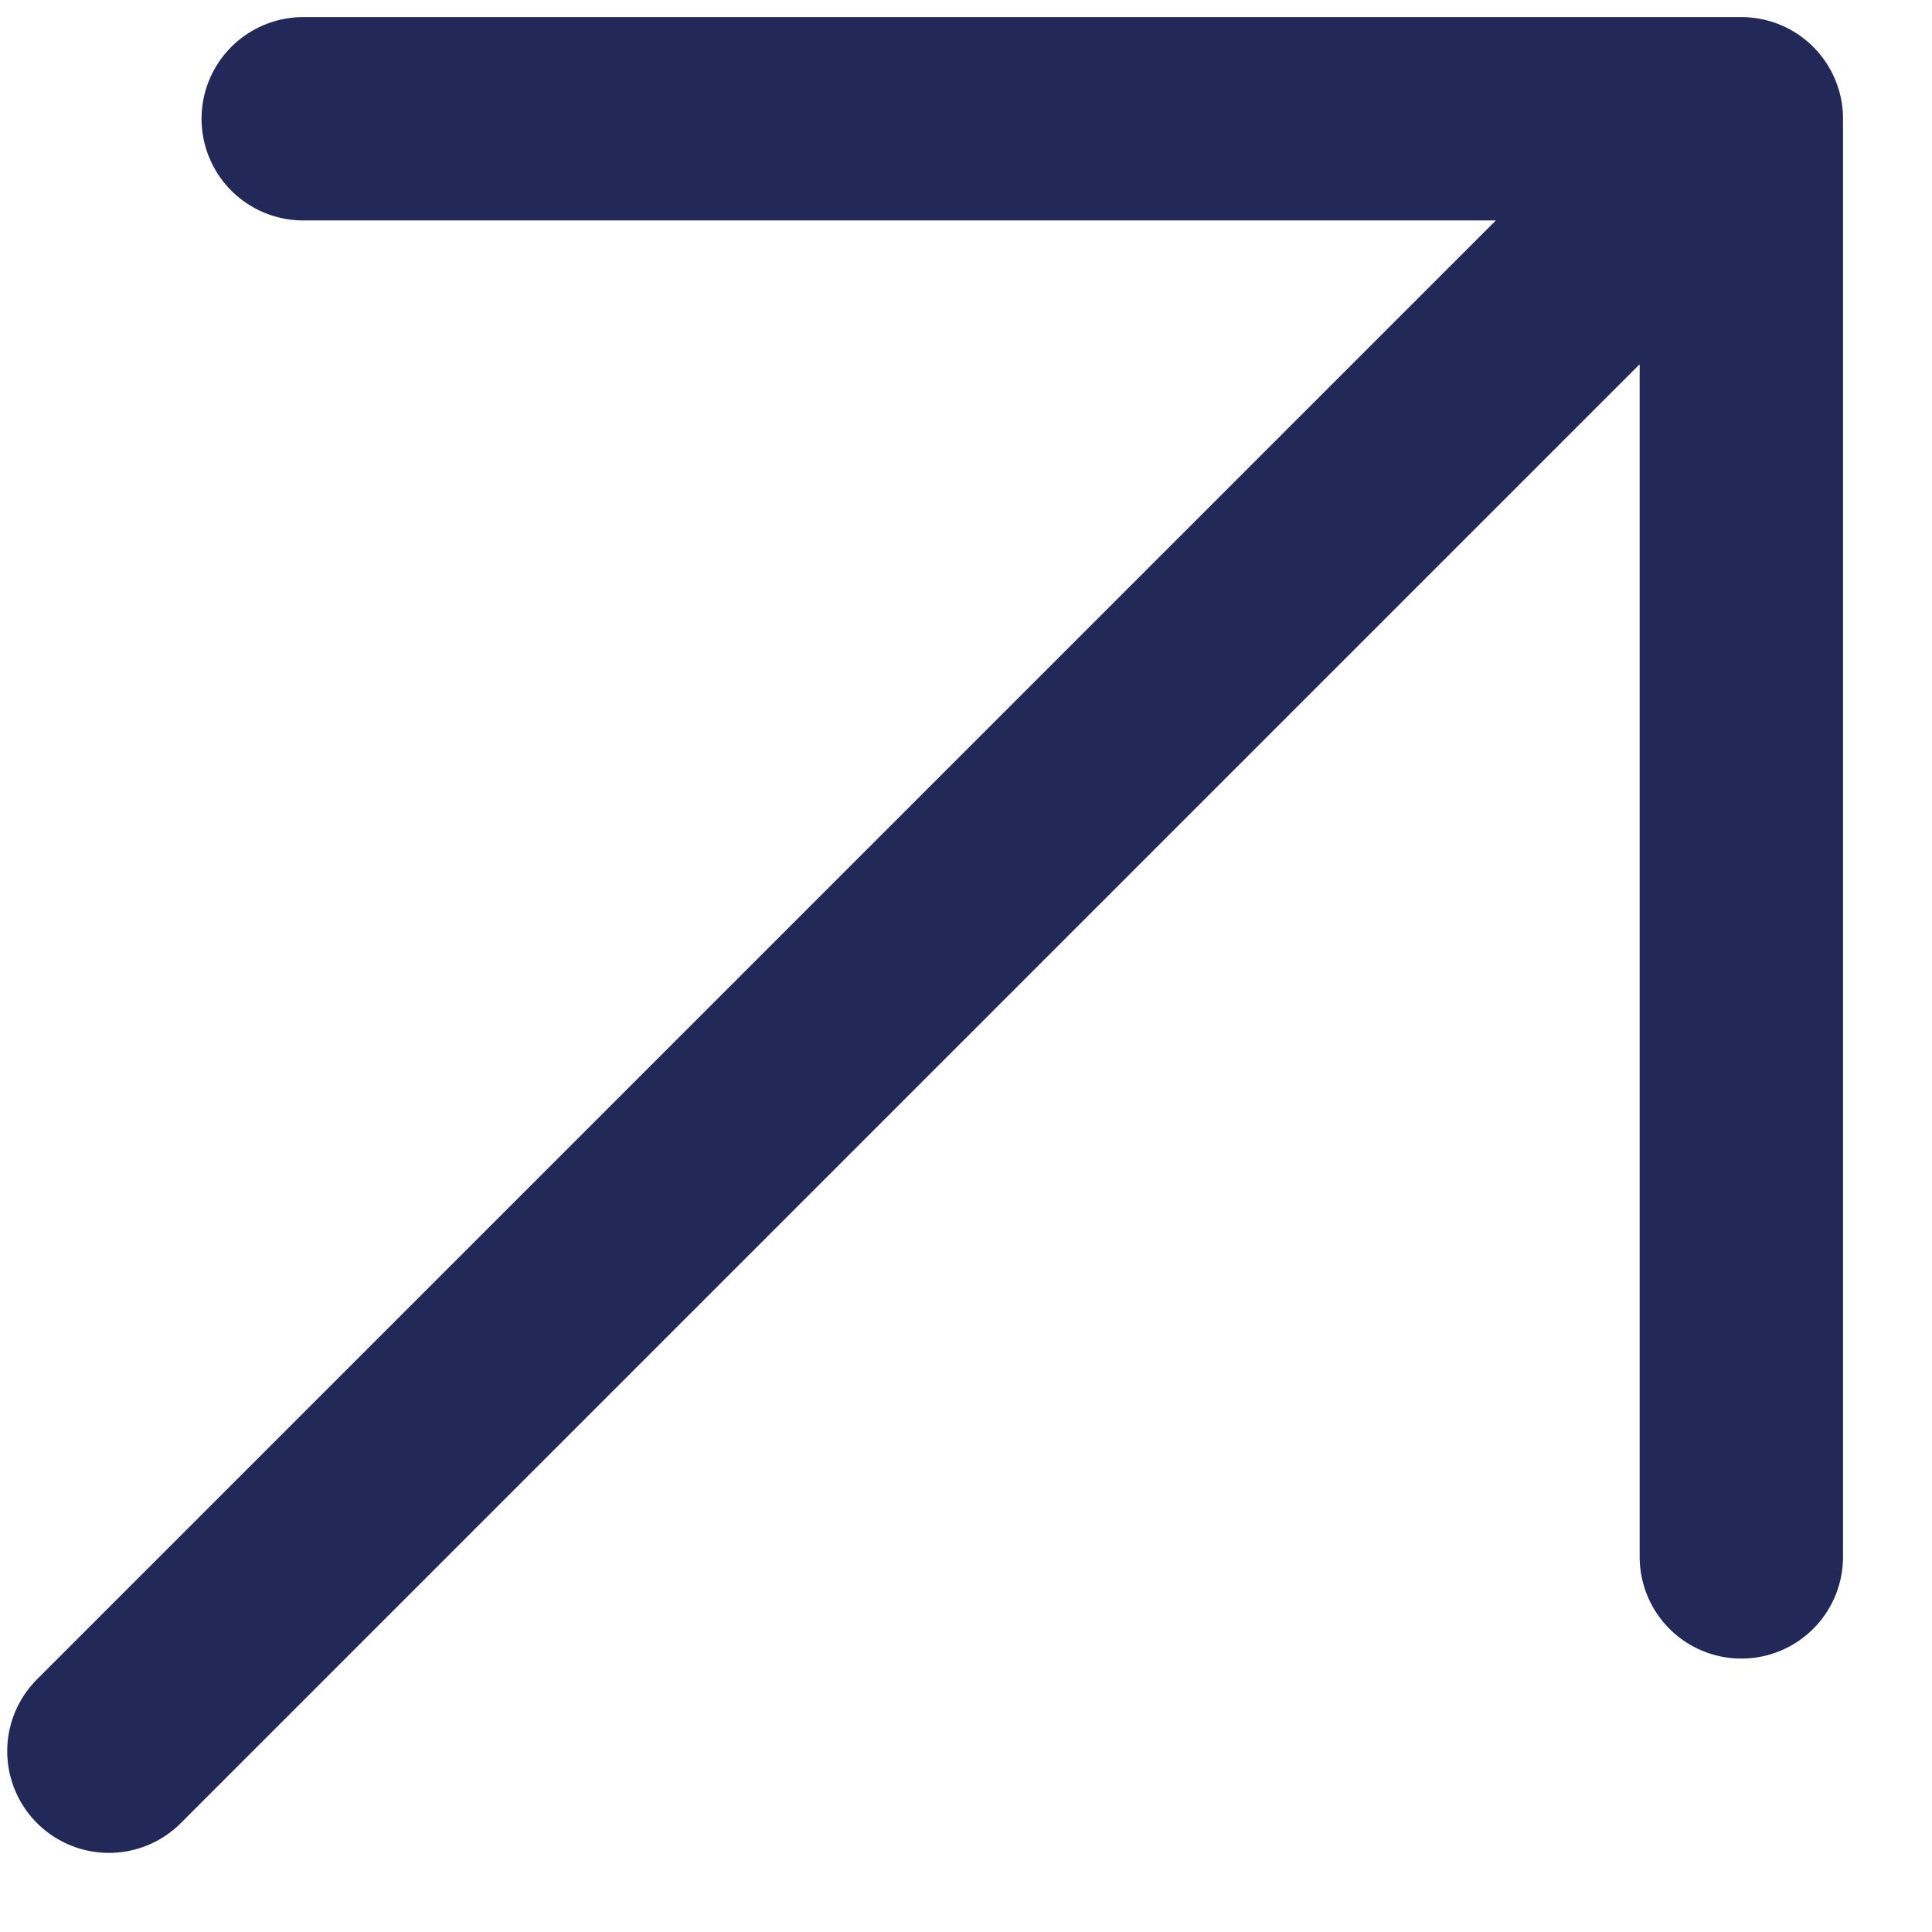
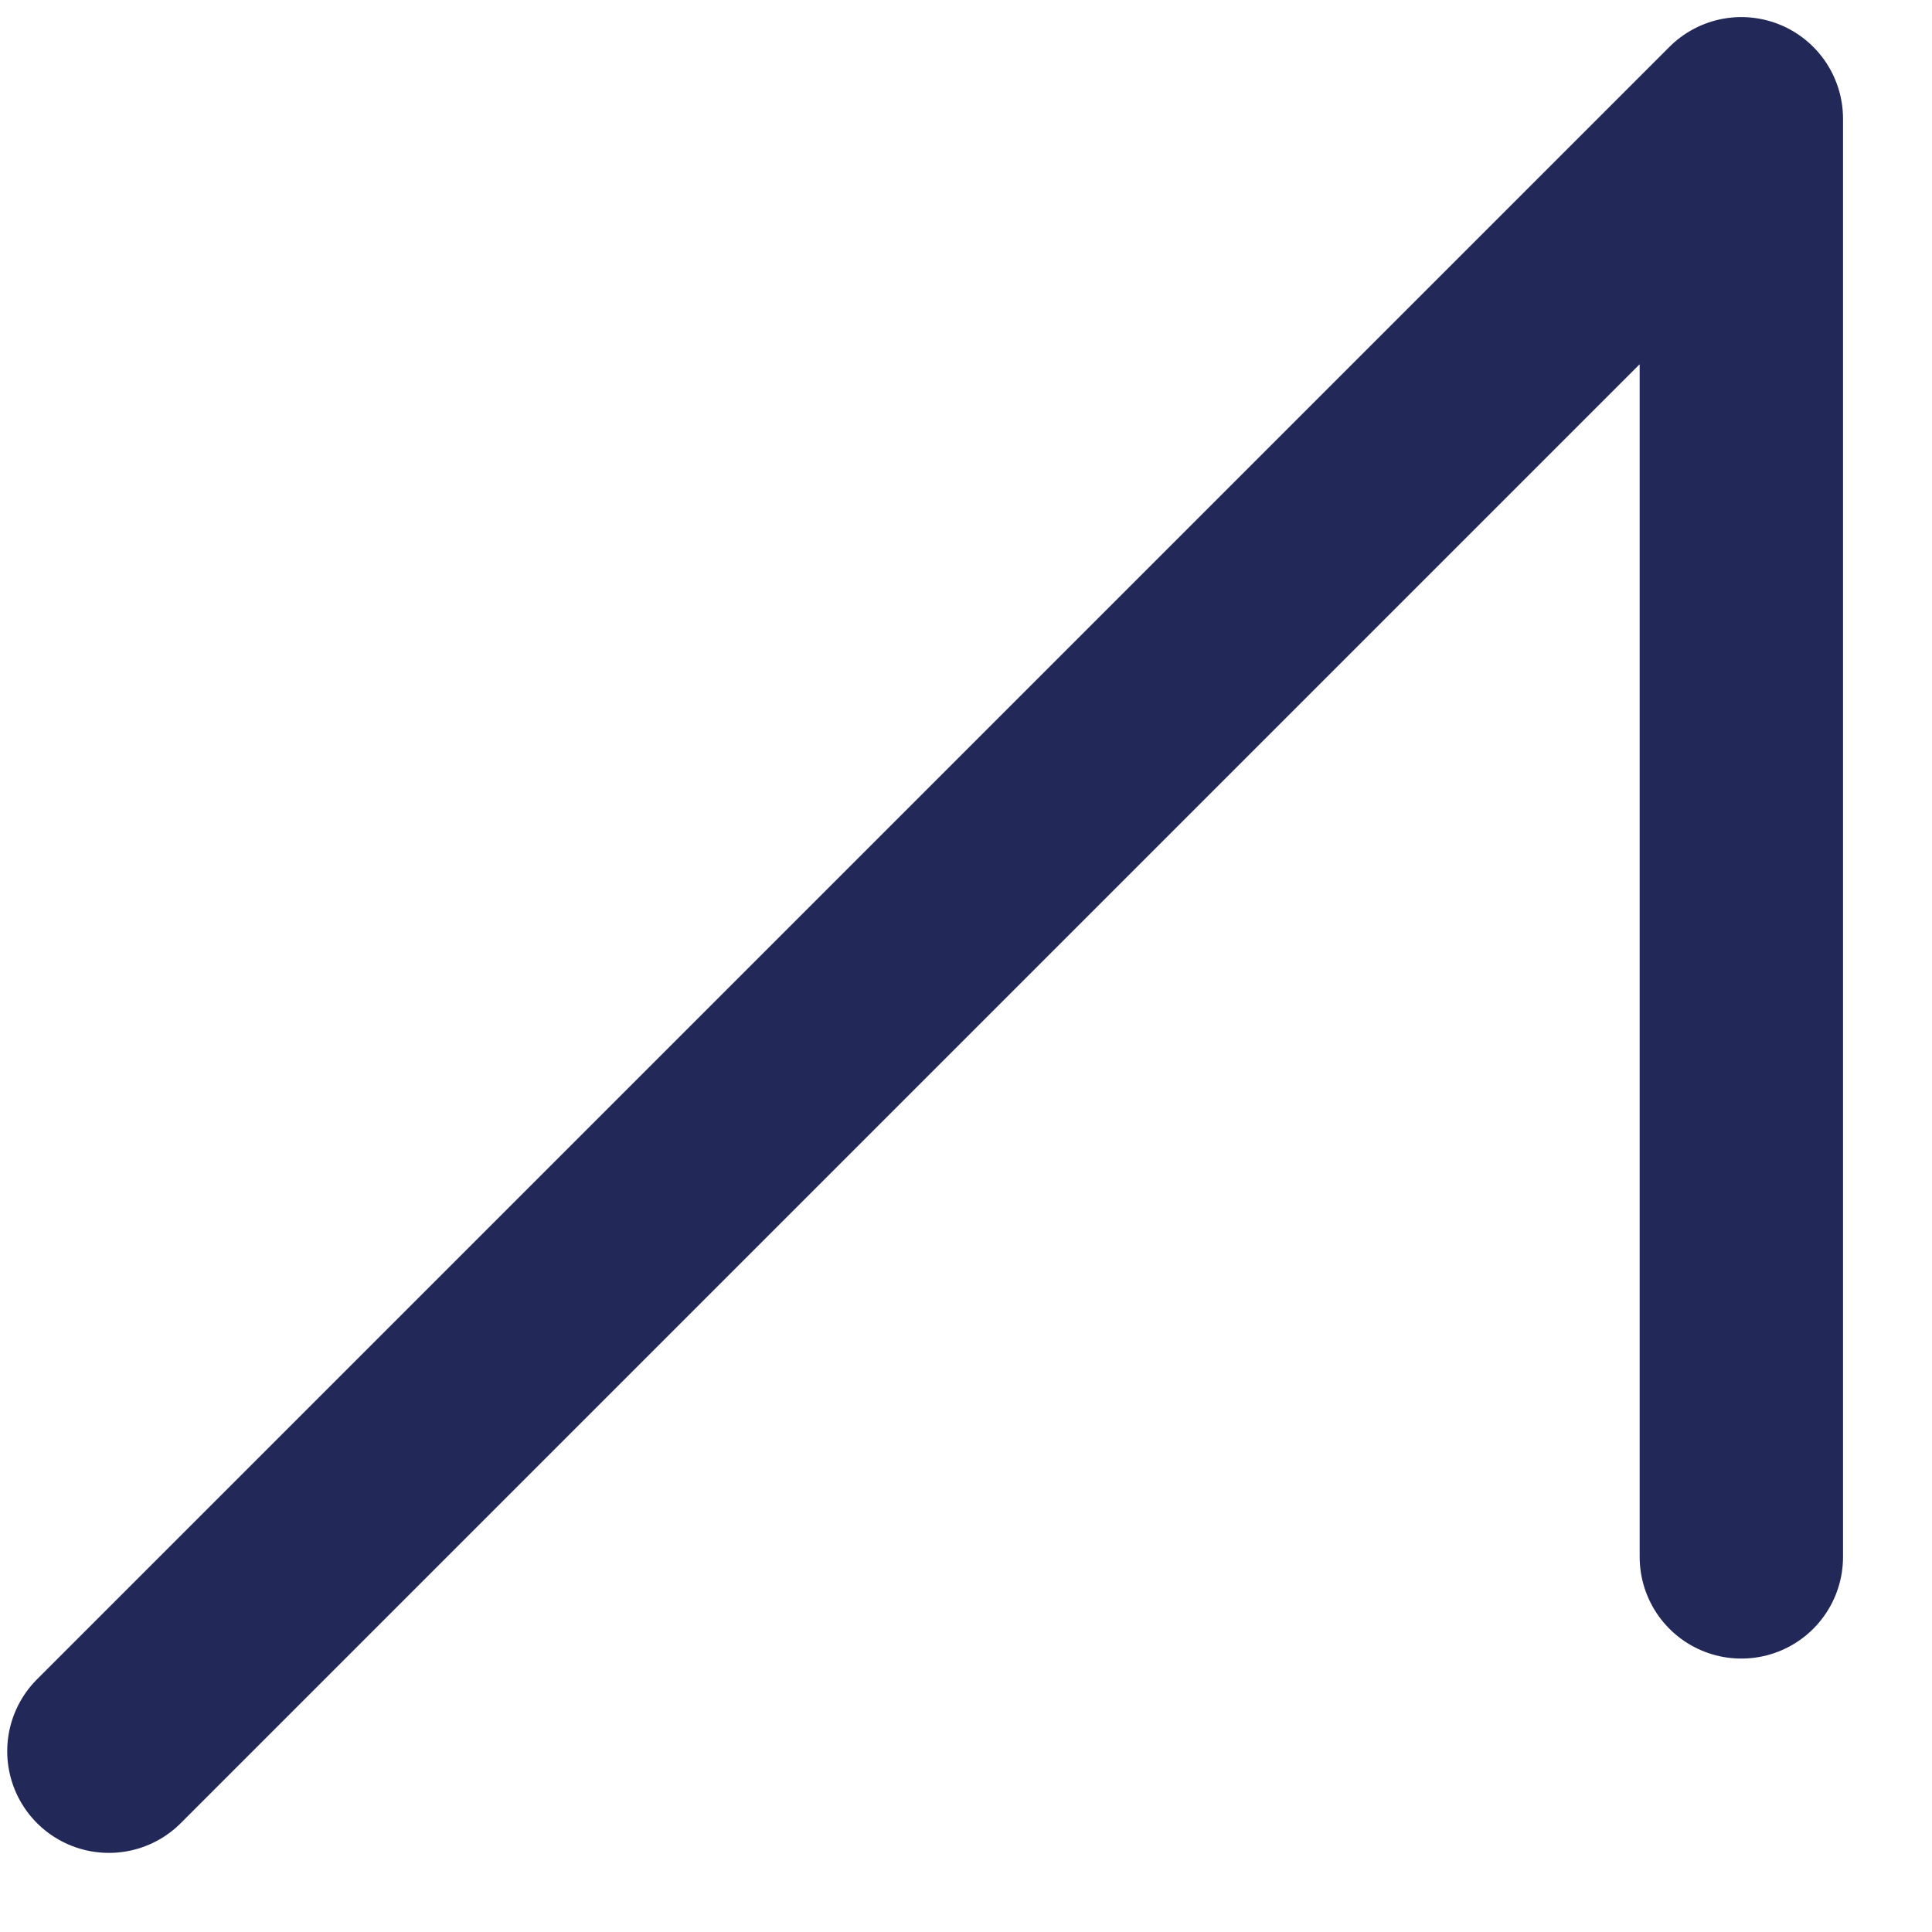
<svg xmlns="http://www.w3.org/2000/svg" width="19" height="19" viewBox="0 0 19 19" fill="none">
-   <path d="M1.071 17.222L17.125 1.168M17.125 1.168L17.125 15.311M17.125 1.168L2.982 1.168" stroke="#222858" stroke-width="2" stroke-linecap="round" stroke-linejoin="round" />
+   <path d="M1.071 17.222L17.125 1.168M17.125 1.168L17.125 15.311M17.125 1.168" stroke="#222858" stroke-width="2" stroke-linecap="round" stroke-linejoin="round" />
</svg>